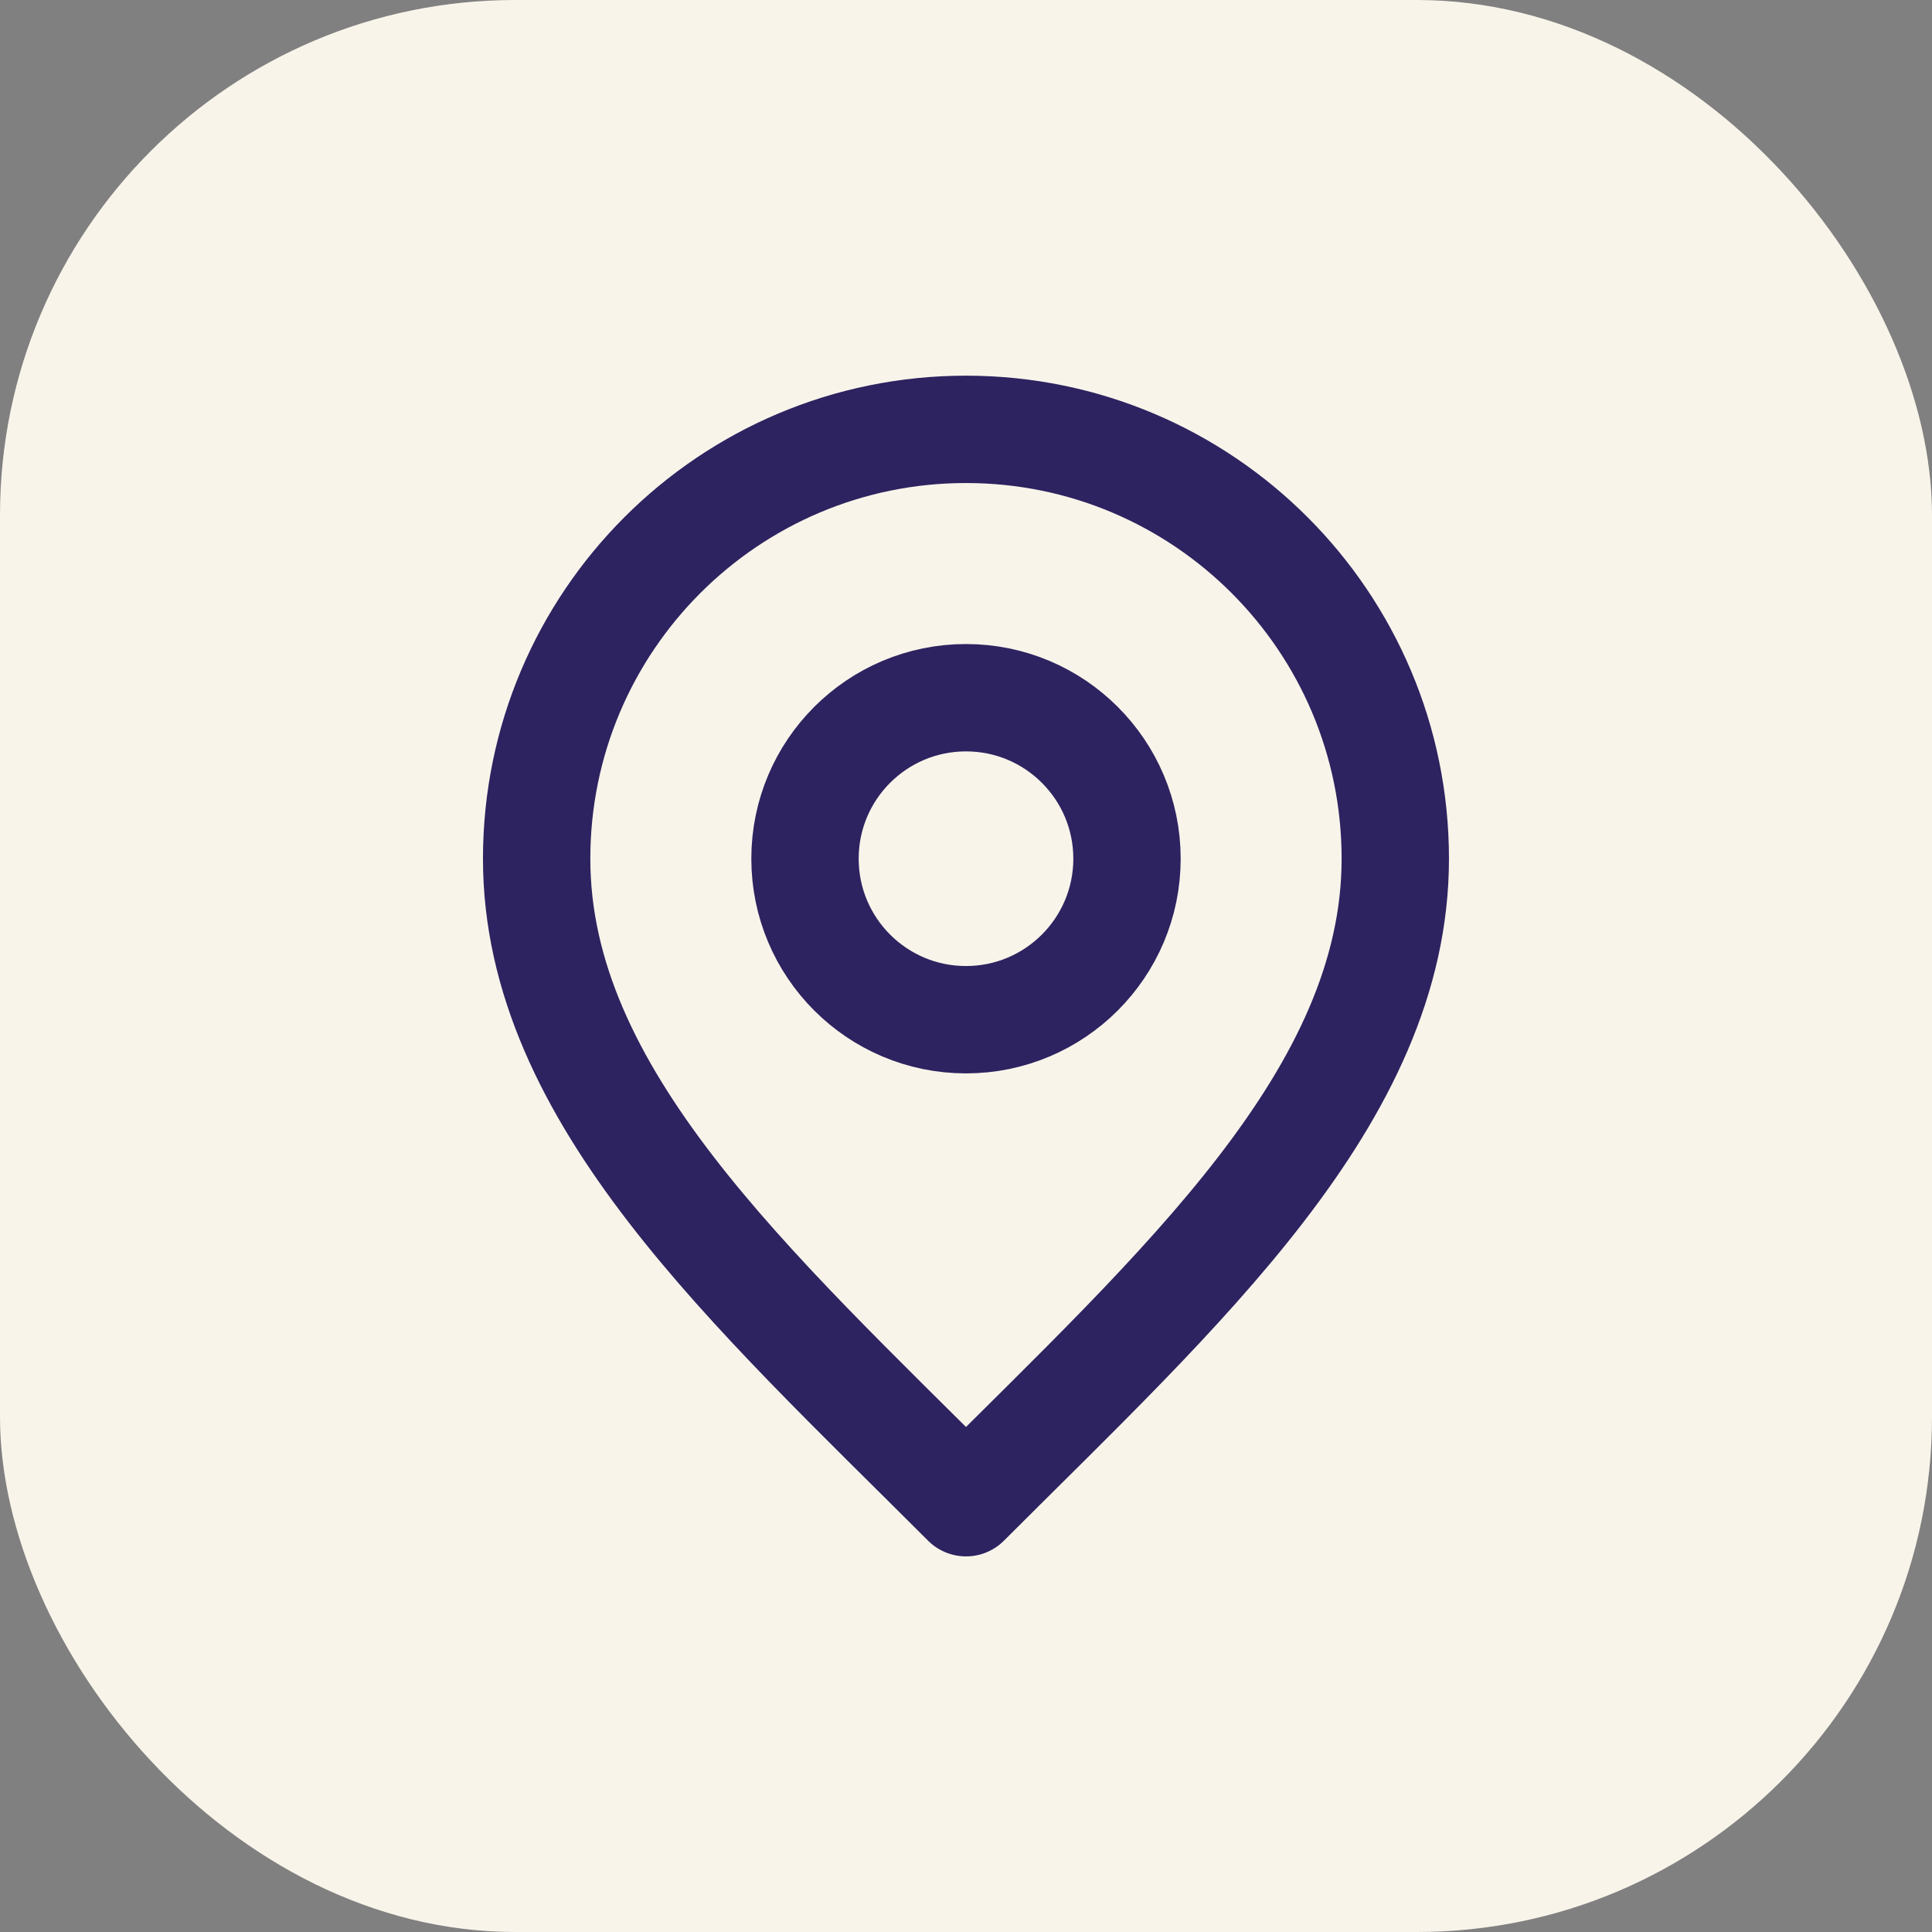
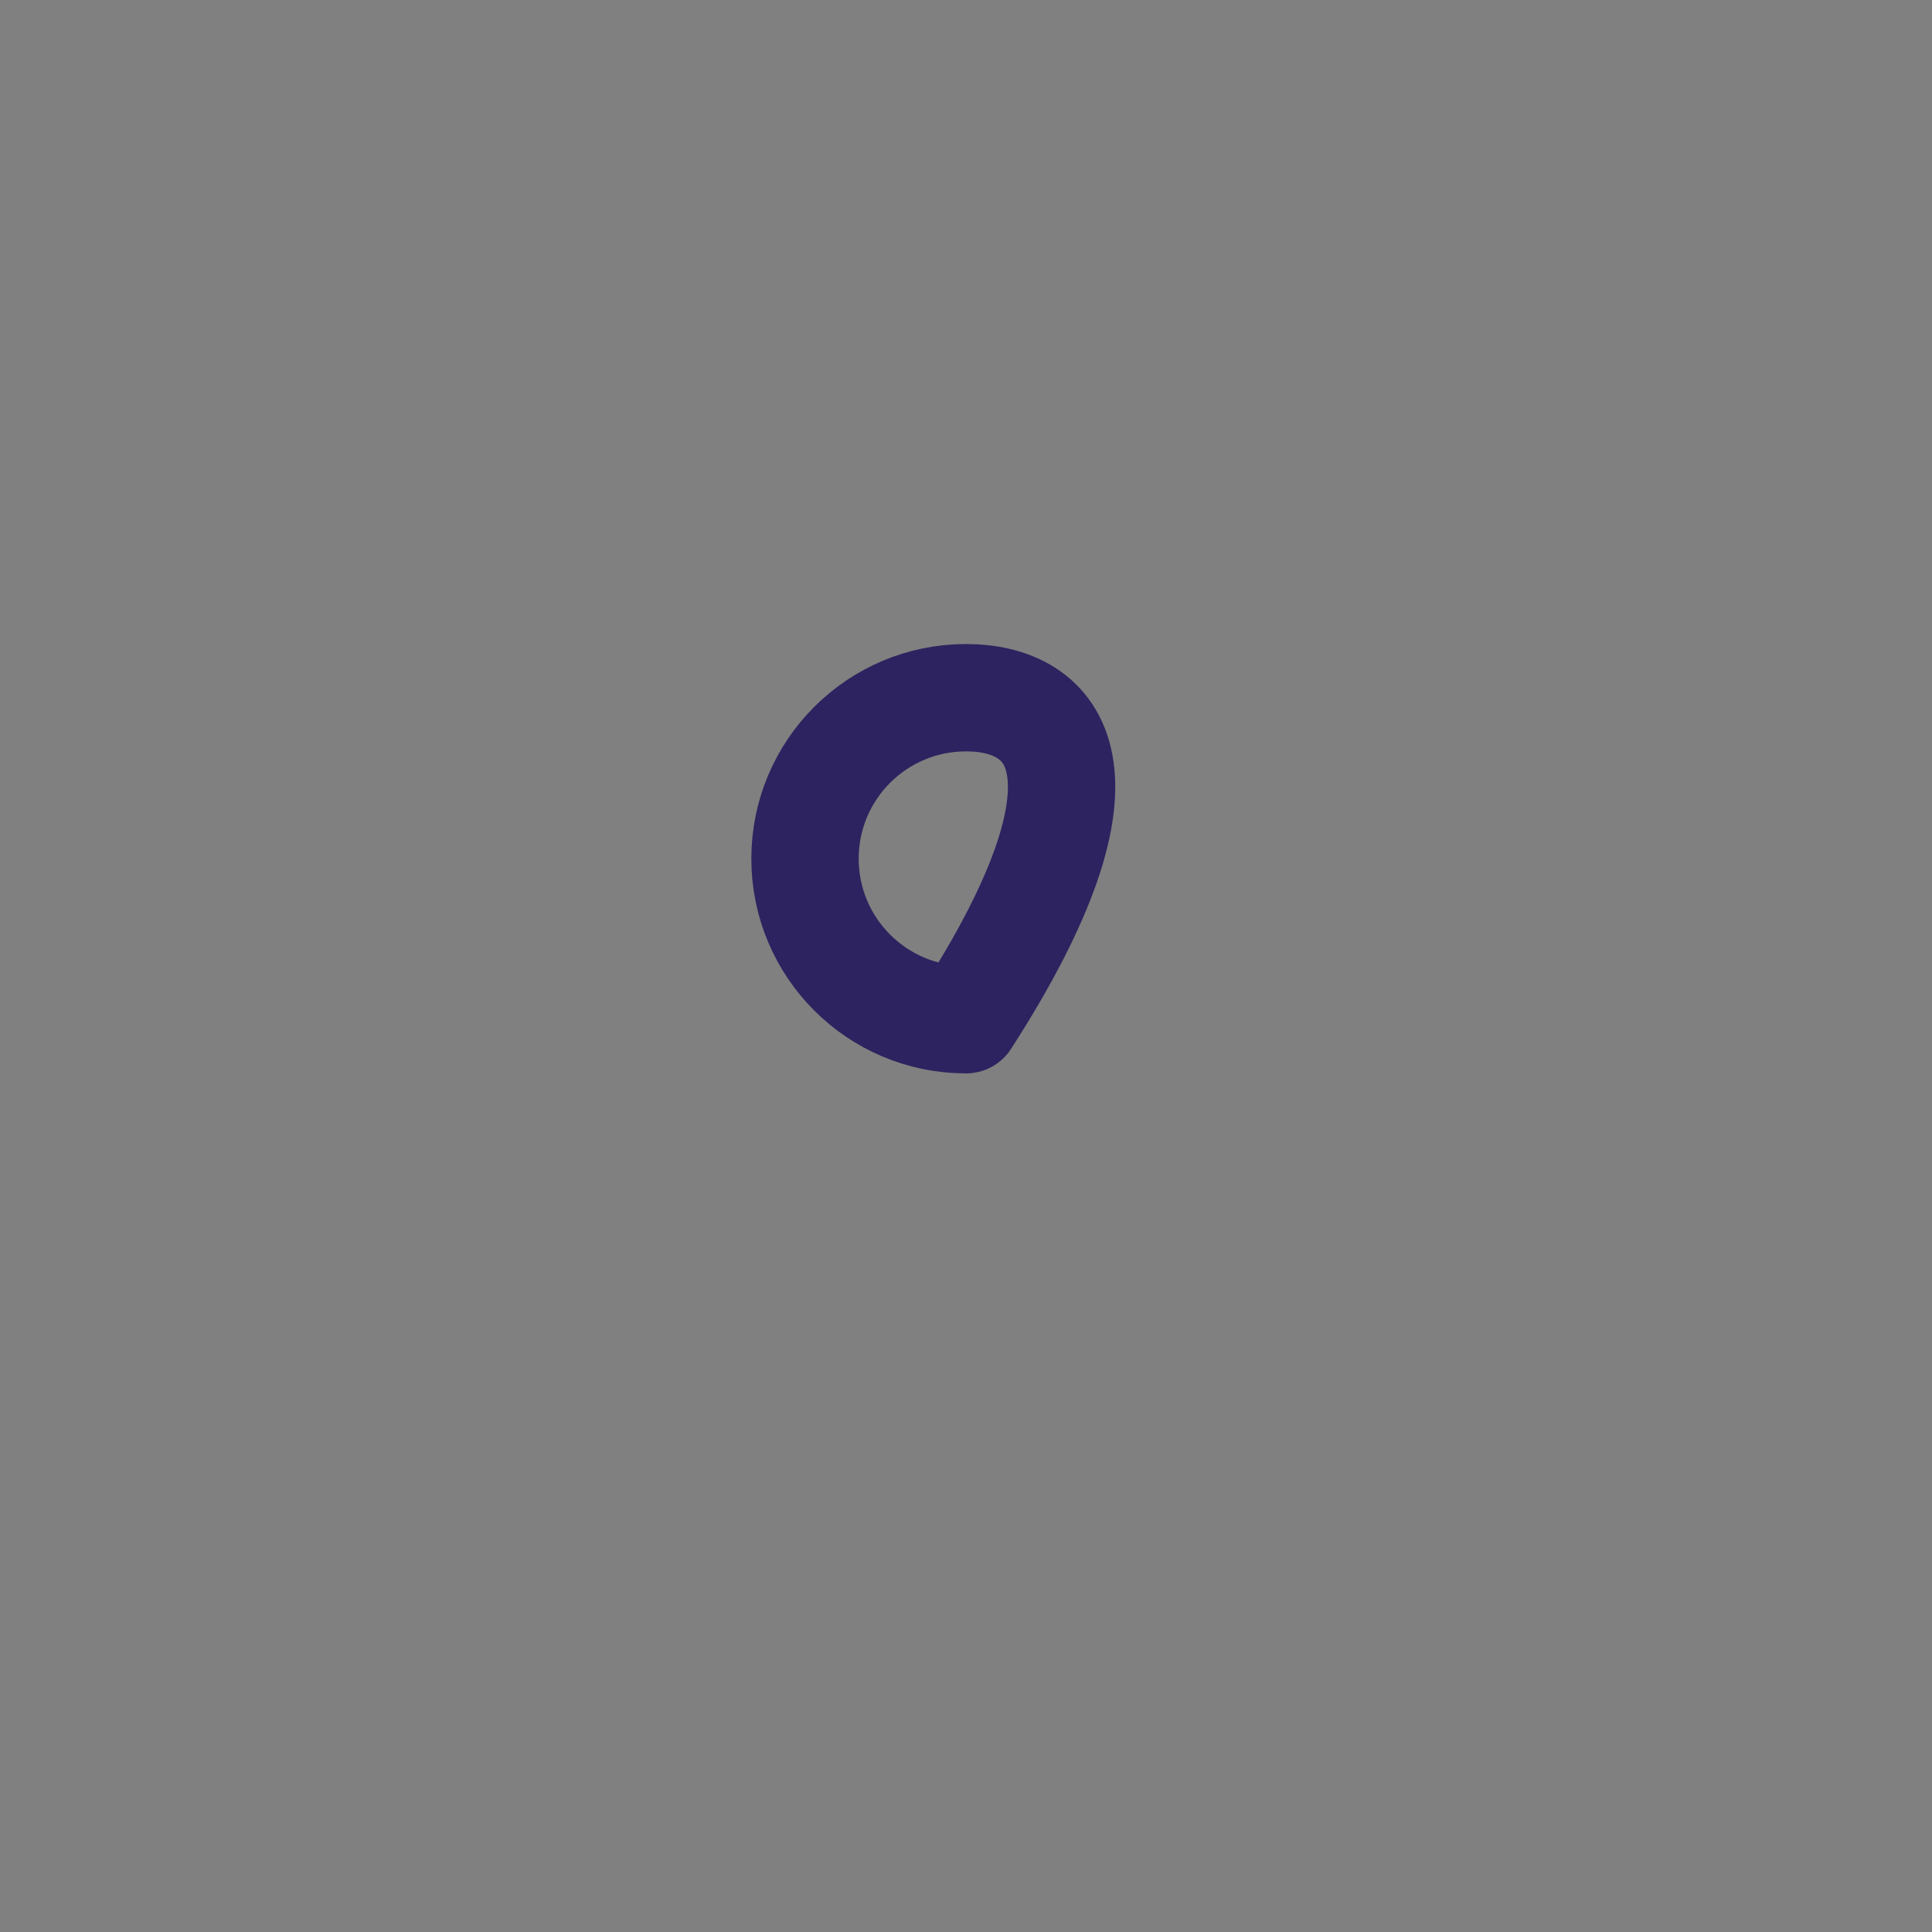
<svg xmlns="http://www.w3.org/2000/svg" width="30" height="30" viewBox="0 0 30 30" fill="none">
  <rect x="0" y="0" width="30" height="30" fill="#808080" stroke="none" />
-   <rect width="30" height="30" rx="8" fill="#F9F4EA" />
-   <path d="M15 15.834C16.38 15.834 17.5 14.714 17.5 13.334C17.5 11.953 16.38 10.834 15 10.834C13.619 10.834 12.5 11.953 12.5 13.334C12.5 14.714 13.619 15.834 15 15.834Z" stroke="#2D2360" stroke-width="1.667" stroke-linecap="round" stroke-linejoin="round" />
-   <path d="M15 23.334C18.333 20 21.666 17.016 21.666 13.334C21.666 9.652 18.682 6.667 15 6.667C11.318 6.667 8.333 9.652 8.333 13.334C8.333 17.016 11.666 20 15 23.334Z" stroke="#2D2360" stroke-width="1.667" stroke-linecap="round" stroke-linejoin="round" />
+   <path d="M15 15.834C17.5 11.953 16.38 10.834 15 10.834C13.619 10.834 12.5 11.953 12.5 13.334C12.5 14.714 13.619 15.834 15 15.834Z" stroke="#2D2360" stroke-width="1.667" stroke-linecap="round" stroke-linejoin="round" />
</svg>